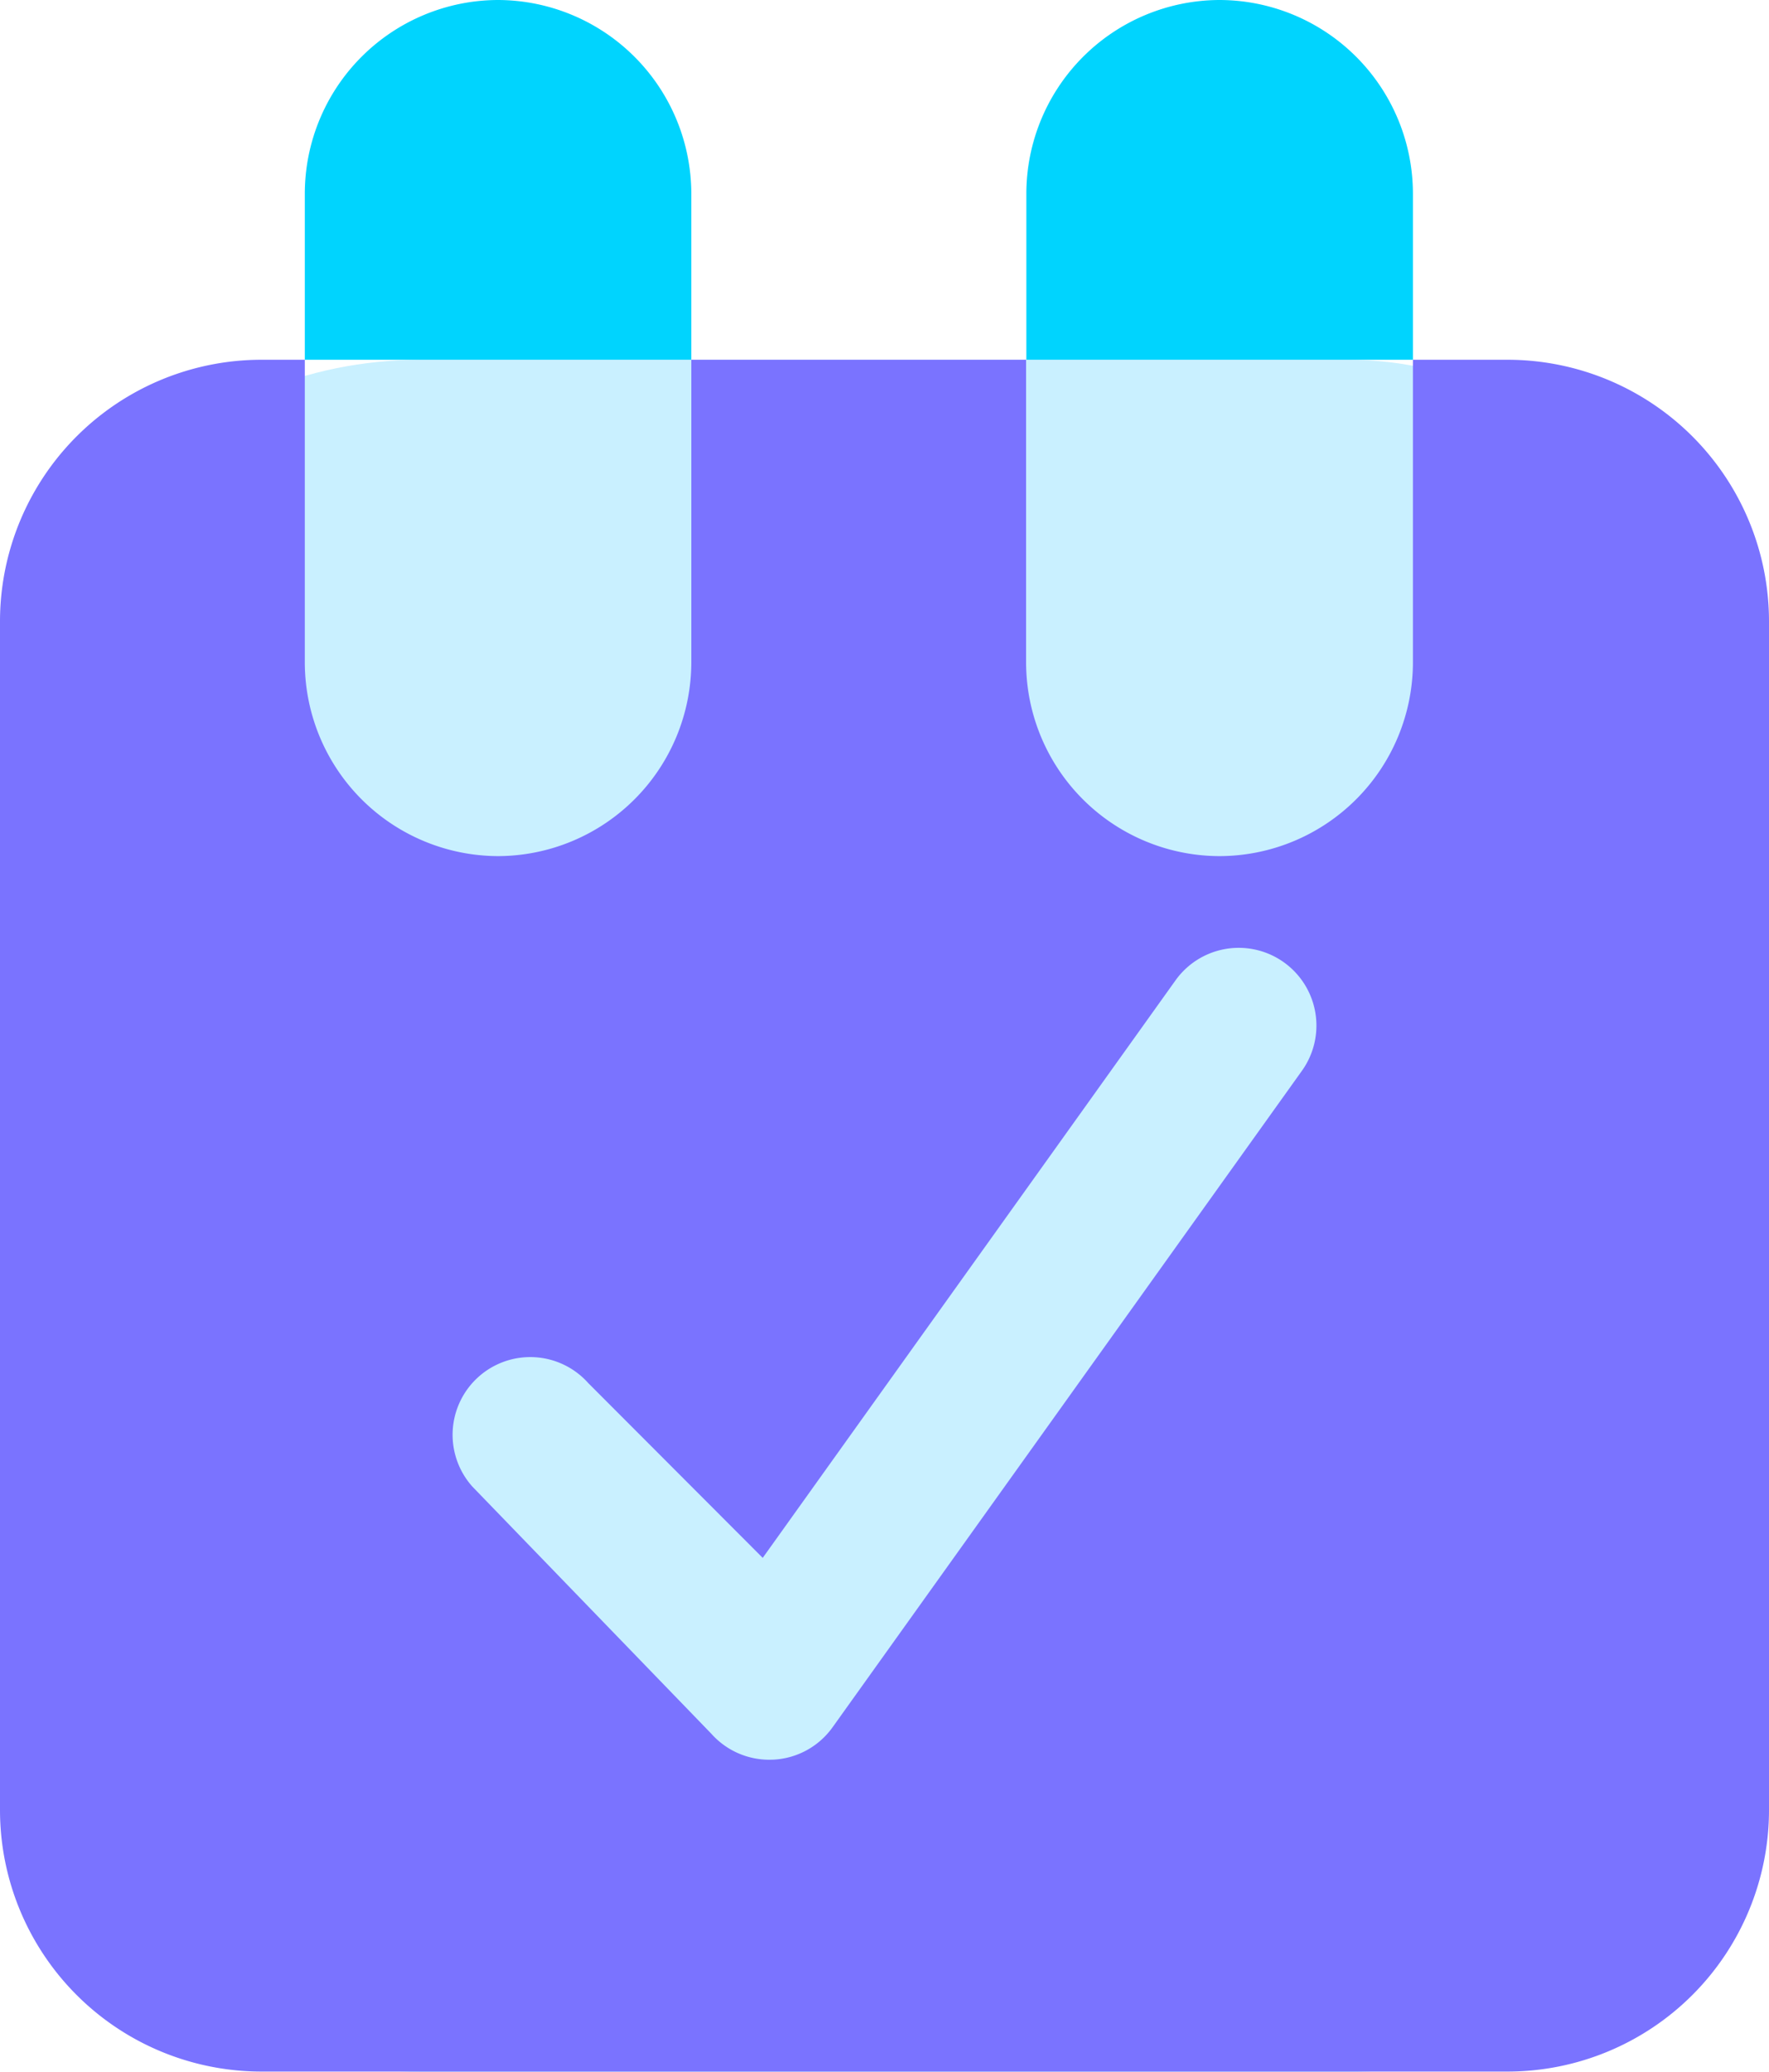
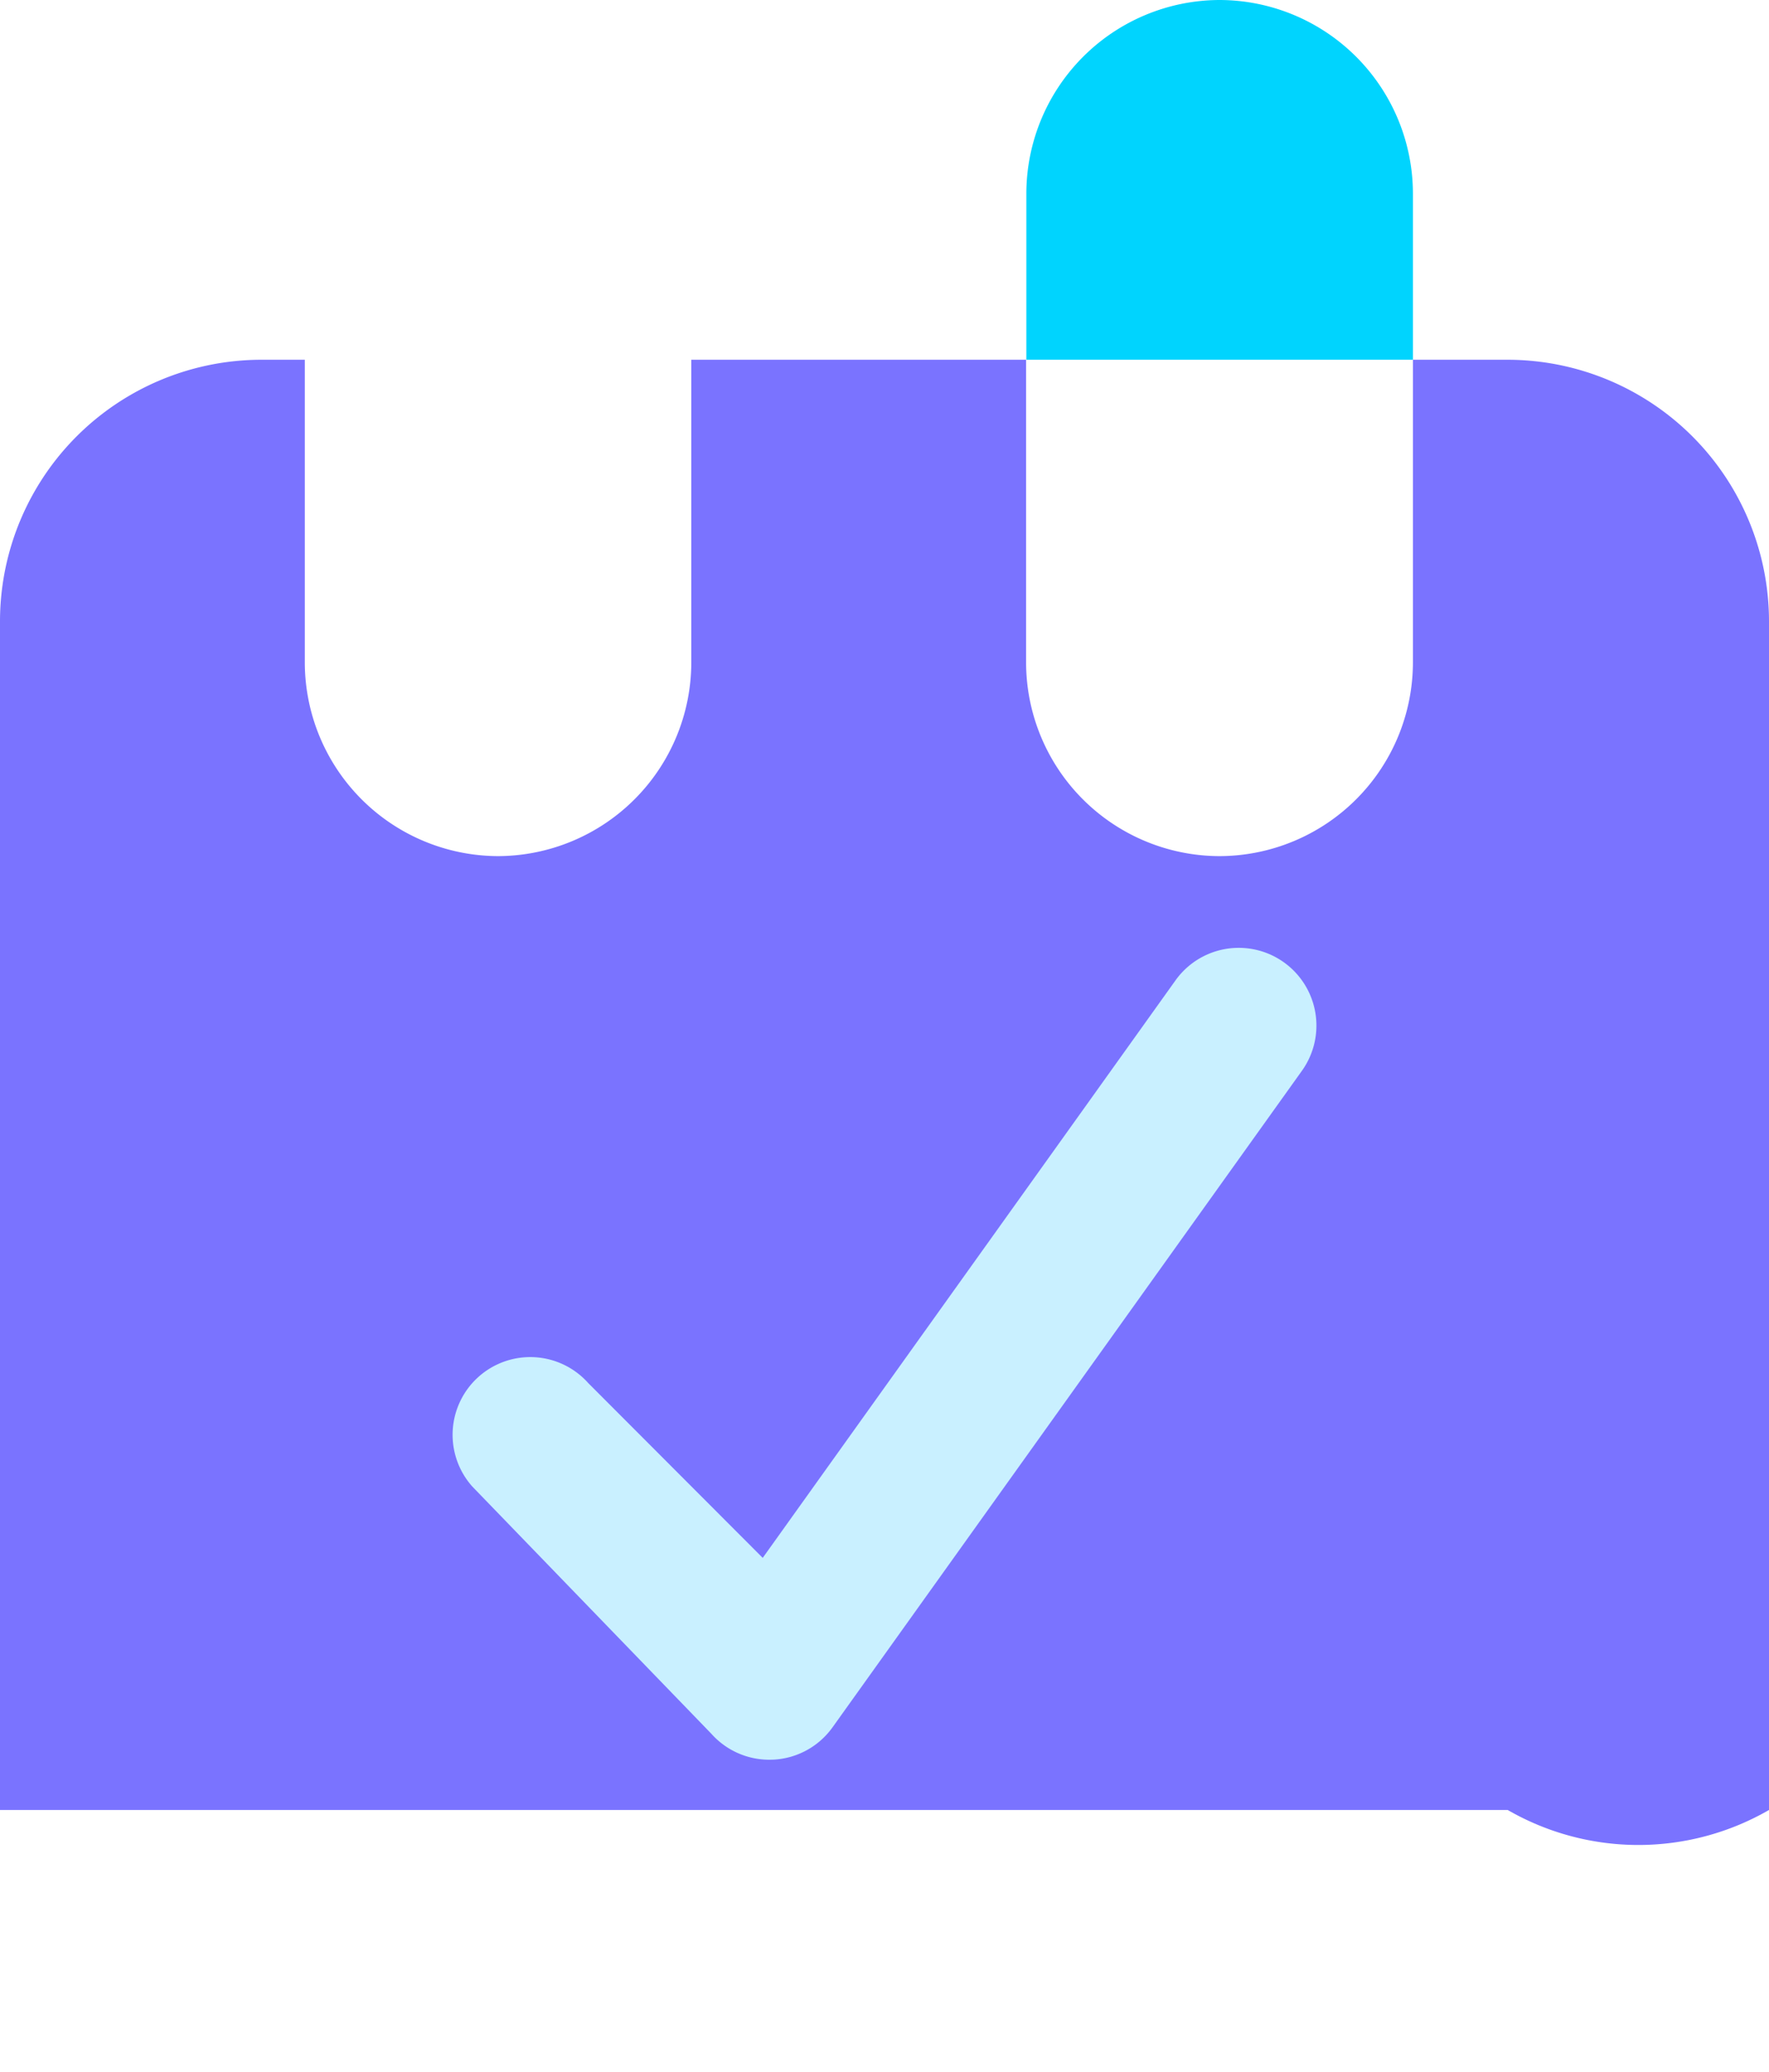
<svg xmlns="http://www.w3.org/2000/svg" viewBox="0 0 205.33 240.39">
  <defs>
    <style>.cls-1{fill:#c9f0ff;}.cls-2{fill:#00d4fe;}.cls-3{fill:#7a73ff;}</style>
  </defs>
  <g id="Layer_2" data-name="Layer 2">
    <g id="Layer_1-2" data-name="Layer 1">
-       <rect class="cls-1" y="41.74" width="205.33" height="198.65" rx="48.84" />
-       <path class="cls-2" d="M80.24,41.74V22.43A22.5,22.5,0,0,0,57.81,0h0A22.49,22.49,0,0,0,35.38,22.43V41.74Z" />
      <path class="cls-2" d="M164,41.74V22.43A22.49,22.49,0,0,0,141.55,0h0a22.49,22.49,0,0,0-22.42,22.43V41.74Z" />
-       <path class="cls-3" d="M175,41.74H164V76.9a22.5,22.5,0,0,1-22.42,22.43h0A22.5,22.5,0,0,1,119.1,76.9V41.74H80.24V76.9A22.5,22.5,0,0,1,57.81,99.33h0A22.5,22.5,0,0,1,35.38,76.9V41.74h-5A30.36,30.36,0,0,0,0,72.1V210a30.35,30.35,0,0,0,30.36,30.35H175A30.35,30.35,0,0,0,205.33,210V72.1A30.36,30.36,0,0,0,175,41.74Z" />
+       <path class="cls-3" d="M175,41.74H164V76.9a22.5,22.5,0,0,1-22.42,22.43h0A22.5,22.5,0,0,1,119.1,76.9V41.74H80.24V76.9A22.5,22.5,0,0,1,57.81,99.33h0A22.5,22.5,0,0,1,35.38,76.9V41.74h-5A30.36,30.36,0,0,0,0,72.1V210H175A30.35,30.35,0,0,0,205.33,210V72.1A30.36,30.36,0,0,0,175,41.74Z" />
      <path class="cls-1" d="M89.31,204.17a9,9,0,0,1-6.73-3l-27.76-28.7a9,9,0,1,1,13.46-12l20.25,20.28,47.91-67a9,9,0,0,1,14.68,10.48L96.64,200.4a9,9,0,0,1-6.85,3.76Z" />
    </g>
  </g>
</svg>